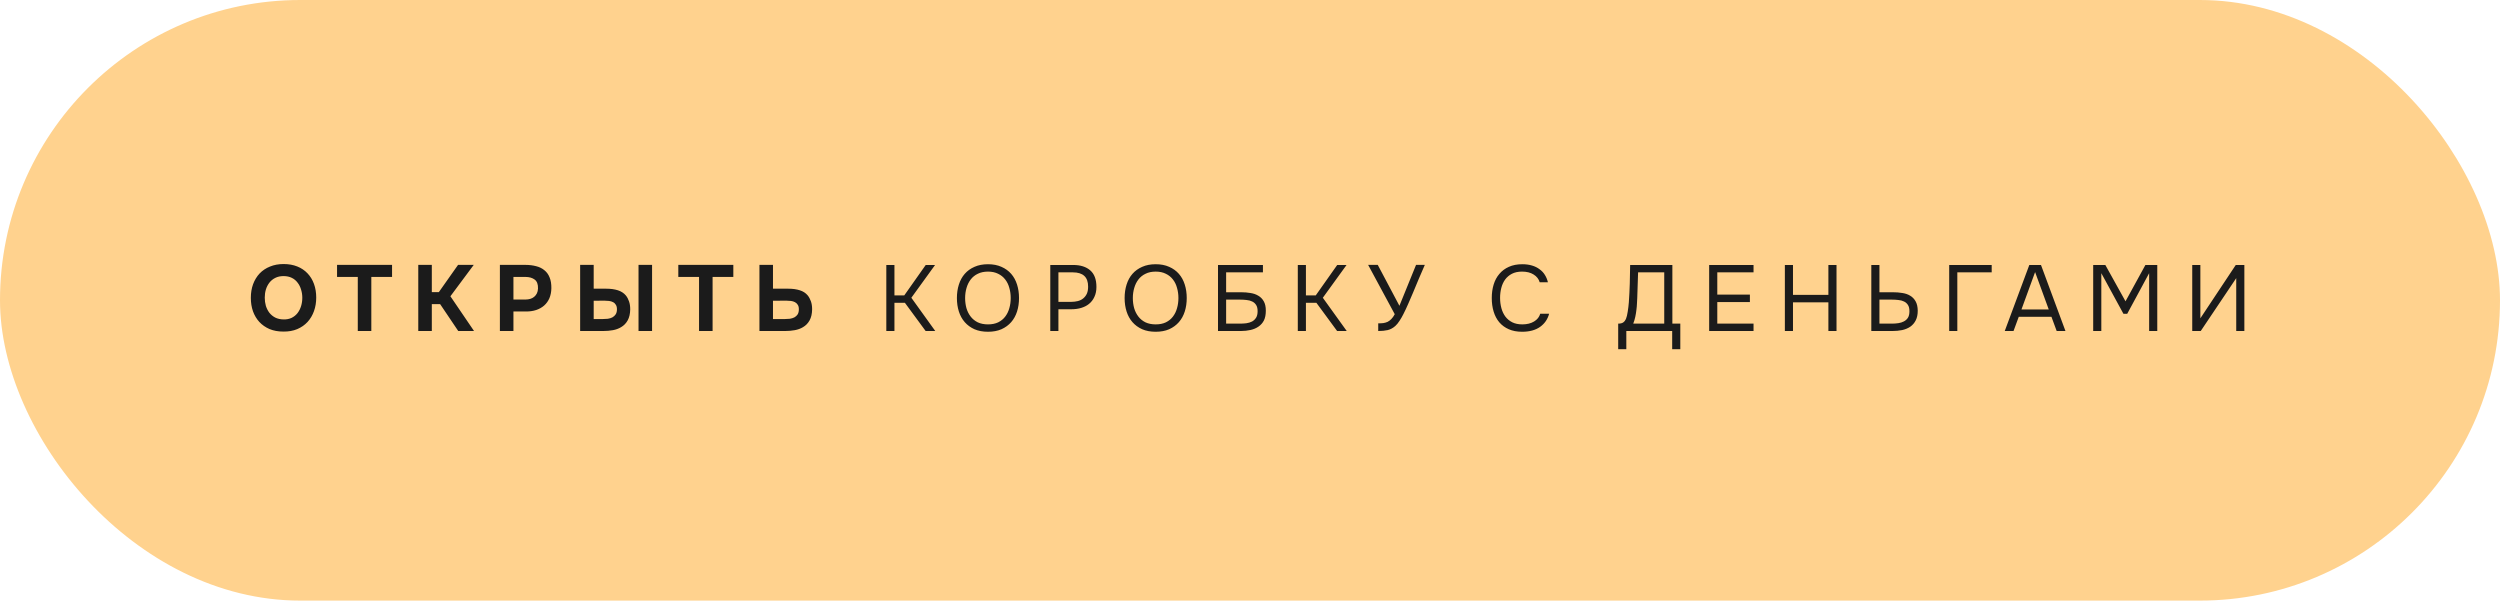
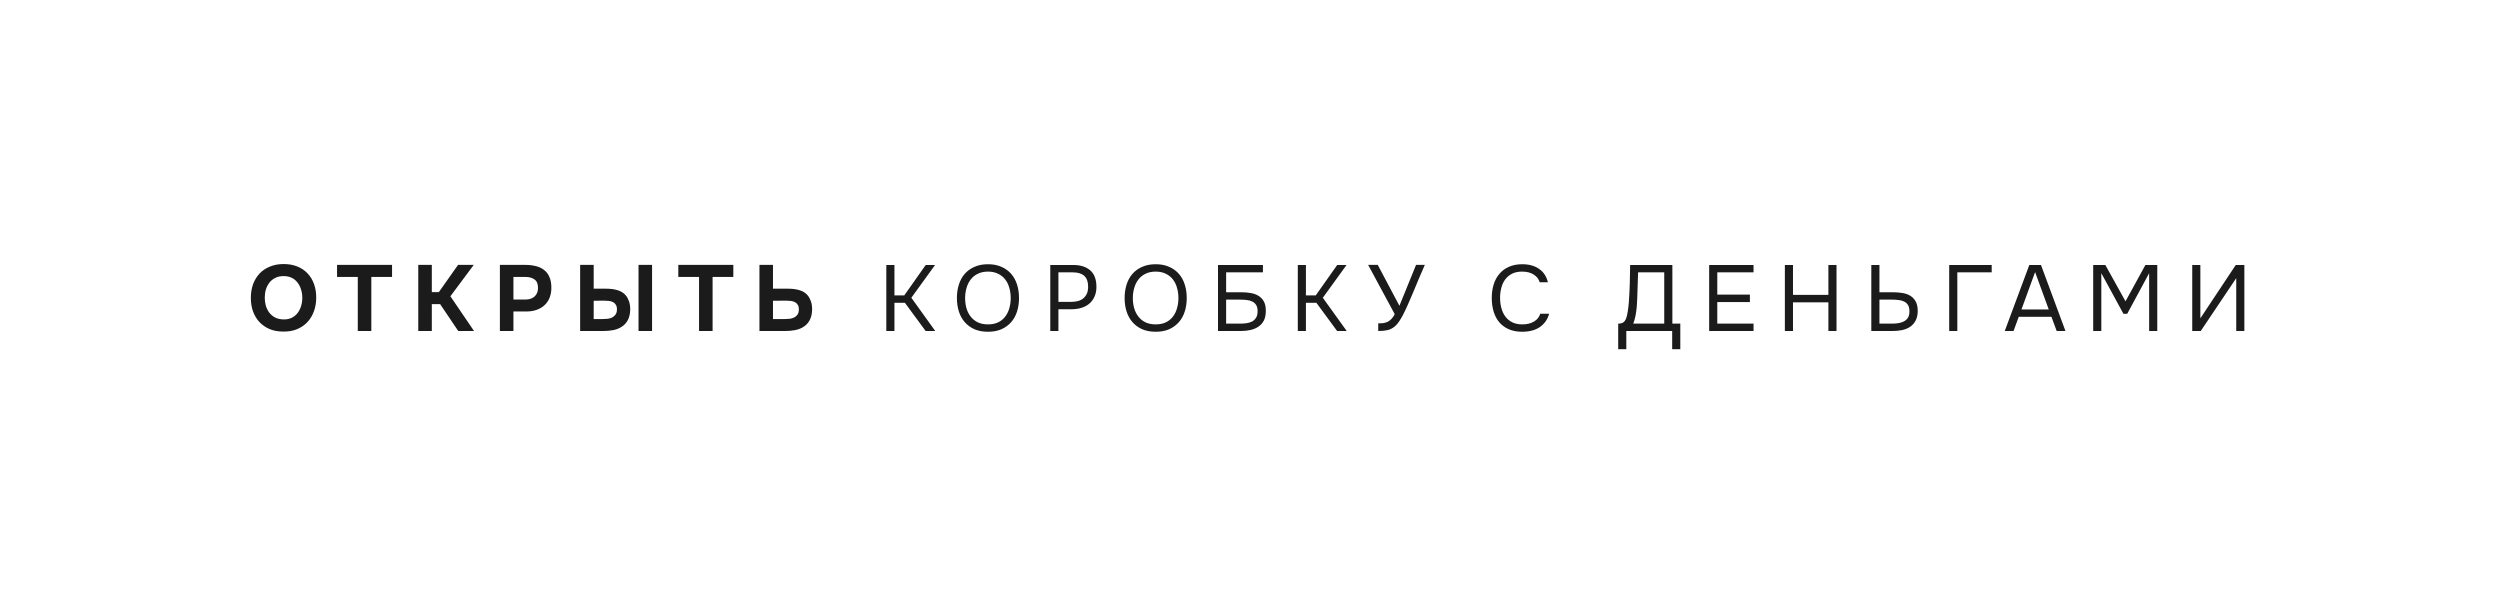
<svg xmlns="http://www.w3.org/2000/svg" width="523" height="126" viewBox="0 0 523 126" fill="none">
  <g filter="url(#filter0_i_1_217)">
-     <rect width="523" height="125.647" rx="62.823" fill="#FFD28E" />
-   </g>
+     </g>
  <path d="M59.334 55.237C60.389 55.237 61.34 55.407 62.187 55.745C63.034 56.084 63.75 56.566 64.337 57.191C64.923 57.804 65.372 58.54 65.685 59.4C65.998 60.259 66.154 61.21 66.154 62.252C66.154 63.269 65.998 64.213 65.685 65.086C65.372 65.959 64.923 66.714 64.337 67.353C63.75 67.991 63.027 68.493 62.167 68.857C61.321 69.209 60.357 69.378 59.276 69.365C58.194 69.365 57.23 69.189 56.383 68.838C55.55 68.473 54.84 67.978 54.254 67.353C53.68 66.727 53.237 65.985 52.925 65.125C52.625 64.265 52.475 63.327 52.475 62.311C52.475 61.269 52.632 60.318 52.944 59.458C53.27 58.585 53.726 57.836 54.312 57.211C54.911 56.586 55.634 56.104 56.481 55.765C57.328 55.413 58.279 55.237 59.334 55.237ZM55.387 62.272C55.387 62.871 55.465 63.444 55.621 63.992C55.791 64.526 56.032 65.001 56.344 65.418C56.67 65.835 57.08 66.174 57.575 66.434C58.071 66.682 58.65 66.812 59.315 66.825C59.953 66.838 60.52 66.727 61.015 66.493C61.51 66.245 61.92 65.913 62.246 65.496C62.571 65.066 62.819 64.578 62.988 64.031C63.158 63.471 63.242 62.891 63.242 62.292C63.242 61.705 63.158 61.139 62.988 60.592C62.832 60.044 62.591 59.562 62.265 59.145C61.953 58.716 61.549 58.377 61.054 58.129C60.559 57.882 59.979 57.758 59.315 57.758C58.663 57.758 58.09 57.882 57.595 58.129C57.1 58.377 56.69 58.709 56.364 59.126C56.038 59.543 55.791 60.025 55.621 60.572C55.465 61.106 55.387 61.673 55.387 62.272ZM70.51 57.934V55.413H82.019V57.934H77.681V69.248H74.848V57.934H70.51ZM90.336 63.62V69.248H87.502V55.413H90.336V61.119H91.801L95.827 55.413H99.109L94.224 61.979L99.168 69.248H95.866L92.075 63.62H90.336ZM109.893 55.413C110.726 55.413 111.482 55.504 112.159 55.687C112.837 55.856 113.41 56.136 113.879 56.527C114.361 56.905 114.726 57.406 114.973 58.032C115.234 58.644 115.357 59.4 115.344 60.298C115.331 61.08 115.195 61.777 114.934 62.389C114.673 62.989 114.309 63.497 113.84 63.913C113.384 64.317 112.83 64.63 112.179 64.851C111.54 65.06 110.843 65.164 110.088 65.164H107.411V69.248H104.577V55.413H109.893ZM109.932 62.663C110.283 62.663 110.616 62.617 110.928 62.526C111.241 62.435 111.514 62.292 111.749 62.096C111.983 61.901 112.172 61.66 112.316 61.373C112.459 61.087 112.537 60.748 112.55 60.357C112.576 59.471 112.342 58.846 111.847 58.481C111.352 58.116 110.707 57.934 109.912 57.934H107.411V62.663H109.932ZM121.366 69.248V55.413H124.2V60.396H126.857C127.769 60.396 128.57 60.507 129.261 60.728C129.951 60.95 130.505 61.308 130.922 61.803C131.208 62.155 131.43 62.565 131.586 63.034C131.755 63.503 131.84 64.063 131.84 64.715C131.827 65.639 131.651 66.408 131.313 67.02C130.974 67.633 130.511 68.108 129.925 68.447C129.43 68.746 128.863 68.955 128.225 69.072C127.587 69.189 126.896 69.248 126.154 69.248H121.366ZM133.579 55.413H136.413V69.248H133.579V55.413ZM124.2 66.747H126.076C126.44 66.747 126.799 66.727 127.15 66.688C127.515 66.636 127.834 66.538 128.108 66.395C128.395 66.239 128.622 66.03 128.792 65.77C128.974 65.496 129.065 65.138 129.065 64.695C129.065 64.304 128.987 63.992 128.831 63.757C128.688 63.51 128.492 63.327 128.245 63.21C128.01 63.08 127.73 62.995 127.404 62.956C127.092 62.917 126.766 62.897 126.427 62.897L124.2 62.917V66.747ZM141.902 57.934V55.413H153.412V57.934H149.074V69.248H146.24V57.934H141.902ZM158.875 69.248V55.413H161.708V60.396H164.932C165.844 60.396 166.639 60.507 167.316 60.728C167.994 60.937 168.541 61.288 168.958 61.783C169.244 62.135 169.472 62.552 169.642 63.034C169.811 63.503 169.896 64.063 169.896 64.715C169.883 65.639 169.707 66.408 169.368 67.02C169.029 67.633 168.567 68.108 167.981 68.447C167.486 68.746 166.913 68.955 166.261 69.072C165.623 69.189 164.945 69.248 164.229 69.248H158.875ZM161.708 66.747H164.151C164.516 66.747 164.874 66.727 165.226 66.688C165.577 66.636 165.896 66.538 166.183 66.395C166.47 66.239 166.698 66.03 166.867 65.77C167.036 65.496 167.121 65.138 167.121 64.695C167.121 64.304 167.043 63.992 166.886 63.757C166.743 63.523 166.548 63.34 166.3 63.21C166.053 63.08 165.773 62.995 165.46 62.956C165.147 62.917 164.822 62.897 164.483 62.897L161.708 62.917V66.747ZM187.117 69.248H185.417V55.433H187.117V61.803H189.169L193.663 55.433H195.617L190.654 62.292L195.656 69.248H193.644L189.306 63.347H187.117V69.248ZM206.692 69.404C205.61 69.404 204.666 69.228 203.858 68.877C203.051 68.512 202.373 68.017 201.826 67.392C201.279 66.766 200.868 66.024 200.595 65.164C200.321 64.304 200.185 63.366 200.185 62.35C200.185 61.334 200.321 60.396 200.595 59.536C200.868 58.663 201.279 57.914 201.826 57.289C202.373 56.664 203.051 56.175 203.858 55.824C204.666 55.459 205.61 55.276 206.692 55.276C207.76 55.276 208.698 55.459 209.505 55.824C210.313 56.175 210.991 56.664 211.538 57.289C212.085 57.914 212.495 58.663 212.769 59.536C213.042 60.396 213.179 61.334 213.179 62.35C213.179 63.366 213.042 64.304 212.769 65.164C212.495 66.024 212.085 66.766 211.538 67.392C210.991 68.017 210.313 68.512 209.505 68.877C208.698 69.228 207.76 69.404 206.692 69.404ZM206.692 56.82C205.871 56.82 205.161 56.97 204.562 57.27C203.962 57.556 203.467 57.953 203.077 58.462C202.686 58.97 202.393 59.562 202.197 60.24C202.002 60.904 201.904 61.608 201.904 62.35C201.904 63.093 201.995 63.796 202.178 64.461C202.373 65.125 202.666 65.711 203.057 66.219C203.448 66.727 203.943 67.131 204.542 67.431C205.154 67.717 205.871 67.861 206.692 67.861C207.512 67.861 208.222 67.717 208.822 67.431C209.421 67.131 209.909 66.734 210.287 66.239C210.678 65.731 210.964 65.144 211.147 64.48C211.342 63.816 211.44 63.106 211.44 62.35C211.44 61.595 211.342 60.885 211.147 60.22C210.964 59.543 210.678 58.957 210.287 58.462C209.896 57.953 209.401 57.556 208.802 57.27C208.203 56.97 207.499 56.82 206.692 56.82ZM219.72 69.248V55.433H224.508C226.032 55.433 227.224 55.811 228.084 56.566C228.943 57.309 229.373 58.462 229.373 60.025C229.373 60.819 229.23 61.517 228.943 62.116C228.67 62.715 228.285 63.21 227.79 63.601C227.374 63.94 226.853 64.207 226.227 64.402C225.602 64.597 224.911 64.695 224.156 64.695H221.42V69.248H219.72ZM221.42 63.151H224.078C224.573 63.151 225.055 63.093 225.524 62.975C225.993 62.845 226.377 62.643 226.677 62.37C226.976 62.109 227.211 61.79 227.38 61.412C227.549 61.035 227.634 60.546 227.634 59.947C227.634 57.967 226.566 56.977 224.429 56.977H221.42V63.151ZM241.777 69.404C240.696 69.404 239.751 69.228 238.944 68.877C238.136 68.512 237.459 68.017 236.911 67.392C236.364 66.766 235.954 66.024 235.68 65.164C235.407 64.304 235.27 63.366 235.27 62.35C235.27 61.334 235.407 60.396 235.68 59.536C235.954 58.663 236.364 57.914 236.911 57.289C237.459 56.664 238.136 56.175 238.944 55.824C239.751 55.459 240.696 55.276 241.777 55.276C242.845 55.276 243.783 55.459 244.591 55.824C245.399 56.175 246.076 56.664 246.623 57.289C247.17 57.914 247.581 58.663 247.854 59.536C248.128 60.396 248.264 61.334 248.264 62.35C248.264 63.366 248.128 64.304 247.854 65.164C247.581 66.024 247.17 66.766 246.623 67.392C246.076 68.017 245.399 68.512 244.591 68.877C243.783 69.228 242.845 69.404 241.777 69.404ZM241.777 56.82C240.956 56.82 240.246 56.97 239.647 57.27C239.048 57.556 238.553 57.953 238.162 58.462C237.771 58.97 237.478 59.562 237.283 60.24C237.087 60.904 236.99 61.608 236.99 62.35C236.99 63.093 237.081 63.796 237.263 64.461C237.459 65.125 237.752 65.711 238.142 66.219C238.533 66.727 239.028 67.131 239.628 67.431C240.24 67.717 240.956 67.861 241.777 67.861C242.598 67.861 243.308 67.717 243.907 67.431C244.506 67.131 244.995 66.734 245.372 66.239C245.763 65.731 246.05 65.144 246.232 64.48C246.428 63.816 246.525 63.106 246.525 62.35C246.525 61.595 246.428 60.885 246.232 60.22C246.05 59.543 245.763 58.957 245.372 58.462C244.982 57.953 244.487 57.556 243.887 57.27C243.288 56.97 242.585 56.82 241.777 56.82ZM254.806 55.433H264.205V56.977H256.506V61.139H259.652C260.329 61.139 260.974 61.191 261.586 61.295C262.211 61.386 262.759 61.575 263.228 61.862C263.71 62.135 264.094 62.526 264.38 63.034C264.667 63.529 264.81 64.18 264.81 64.988C264.81 65.835 264.674 66.525 264.4 67.059C264.126 67.581 263.749 68.004 263.267 68.33C262.798 68.655 262.244 68.89 261.606 69.033C260.967 69.176 260.29 69.248 259.573 69.248H254.806V55.433ZM256.506 67.704H259.359C259.828 67.704 260.283 67.678 260.726 67.626C261.182 67.561 261.586 67.437 261.938 67.255C262.29 67.059 262.57 66.792 262.778 66.454C262.987 66.115 263.091 65.666 263.091 65.105C263.091 64.545 262.987 64.109 262.778 63.796C262.57 63.471 262.296 63.23 261.957 63.073C261.619 62.904 261.228 62.8 260.785 62.761C260.355 62.708 259.912 62.682 259.456 62.682H256.506V67.704ZM273.199 69.248H271.499V55.433H273.199V61.803H275.251L279.745 55.433H281.699L276.736 62.292L281.738 69.248H279.726L275.388 63.347H273.199V69.248ZM288.324 67.646C288.727 67.646 289.092 67.626 289.418 67.587C289.744 67.535 290.043 67.444 290.317 67.314C290.59 67.17 290.844 66.975 291.079 66.727C291.326 66.48 291.561 66.148 291.782 65.731L286.213 55.413H288.226L292.759 63.972L296.238 55.413H298.074C297.658 56.351 297.241 57.315 296.824 58.305C296.42 59.282 296.01 60.266 295.593 61.256C295.28 61.998 294.954 62.754 294.616 63.523C294.29 64.278 293.945 65.014 293.58 65.731C293.333 66.226 293.065 66.688 292.779 67.118C292.505 67.548 292.212 67.906 291.9 68.193C291.418 68.623 290.89 68.909 290.317 69.053C289.744 69.183 289.079 69.248 288.324 69.248V67.646ZM318.409 56.82C317.588 56.82 316.885 56.97 316.299 57.27C315.725 57.569 315.25 57.973 314.872 58.481C314.507 58.989 314.24 59.575 314.071 60.24C313.902 60.891 313.817 61.575 313.817 62.292C313.817 63.06 313.908 63.783 314.09 64.461C314.273 65.138 314.553 65.731 314.931 66.239C315.308 66.734 315.79 67.131 316.377 67.431C316.963 67.717 317.66 67.861 318.468 67.861C319.445 67.861 320.265 67.659 320.93 67.255C321.594 66.851 322.024 66.31 322.219 65.633H324.076C323.776 66.779 323.144 67.698 322.18 68.388C321.216 69.066 319.966 69.404 318.428 69.404C317.36 69.404 316.429 69.228 315.634 68.877C314.839 68.525 314.175 68.037 313.641 67.411C313.12 66.786 312.729 66.043 312.469 65.184C312.208 64.324 312.078 63.379 312.078 62.35C312.078 61.334 312.208 60.396 312.469 59.536C312.729 58.677 313.126 57.934 313.661 57.309C314.195 56.67 314.859 56.175 315.654 55.824C316.448 55.459 317.386 55.276 318.468 55.276C319.223 55.276 319.9 55.368 320.5 55.55C321.112 55.732 321.64 55.993 322.083 56.332C322.538 56.657 322.91 57.055 323.196 57.524C323.483 57.98 323.691 58.488 323.822 59.048H322.102C321.907 58.37 321.483 57.83 320.832 57.426C320.194 57.022 319.386 56.82 318.409 56.82ZM338.526 73.058V67.704C338.995 67.704 339.347 67.62 339.581 67.45C339.829 67.268 340.017 67.027 340.148 66.727C340.304 66.337 340.428 65.828 340.519 65.203C340.623 64.565 340.701 63.913 340.753 63.249C340.845 61.946 340.91 60.644 340.949 59.341C340.988 58.038 341.014 56.736 341.027 55.433H349.859V67.704H351.52V73.058H349.82V69.248H340.226V73.058H338.526ZM348.159 67.704V56.977H342.688L342.512 62.35C342.499 62.663 342.48 63.034 342.454 63.464C342.44 63.894 342.401 64.35 342.336 64.832C342.284 65.301 342.206 65.783 342.102 66.278C341.998 66.773 341.854 67.248 341.672 67.704H348.159ZM357.558 69.248V55.433H366.84V56.977H359.258V61.627H366.078V63.19H359.258V67.704H366.84V69.248H357.558ZM375.093 61.686H382.499V55.433H384.199V69.248H382.499V63.249H375.093V69.248H373.393V55.433H375.093V61.686ZM391.479 55.433H393.179V61.139H396.012C396.703 61.139 397.354 61.191 397.967 61.295C398.592 61.386 399.139 61.575 399.608 61.862C400.077 62.135 400.455 62.526 400.741 63.034C401.028 63.529 401.178 64.18 401.191 64.988C401.191 65.809 401.047 66.493 400.761 67.04C400.487 67.574 400.109 68.01 399.627 68.349C399.145 68.675 398.579 68.909 397.927 69.053C397.289 69.183 396.612 69.248 395.895 69.248H391.479V55.433ZM393.179 67.704H395.739C396.221 67.704 396.683 67.672 397.126 67.607C397.569 67.541 397.96 67.418 398.299 67.235C398.65 67.053 398.931 66.799 399.139 66.473C399.347 66.148 399.452 65.692 399.452 65.105C399.452 64.545 399.347 64.109 399.139 63.796C398.931 63.471 398.657 63.23 398.318 63.073C397.98 62.904 397.589 62.8 397.146 62.761C396.716 62.708 396.273 62.682 395.817 62.682H393.179V67.704ZM407.772 69.248V55.433H416.663V56.977H409.472V69.248H407.772ZM432.094 69.248H430.257L429.163 66.278H422.324L421.23 69.248H419.393L424.532 55.433H426.975L432.094 69.248ZM428.596 64.734L425.743 56.918L422.891 64.734H428.596ZM437.896 69.248V55.433H440.436L444.657 63.034L448.819 55.433H451.301V69.248H449.601V57.152L445.009 65.653H444.227L439.596 57.152V69.248H437.896ZM458.616 69.248V55.433H460.316V66.591L467.722 55.433H469.52V69.248H467.82V58.188L460.394 69.248H458.616Z" fill="#1B1B1B" />
  <defs>
    <filter id="filter0_i_1_217" x="0" y="0" width="523" height="125.647" filterUnits="userSpaceOnUse" color-interpolation-filters="sRGB">
      <feFlood flood-opacity="0" result="BackgroundImageFix" />
      <feBlend mode="normal" in="SourceGraphic" in2="BackgroundImageFix" result="shape" />
      <feColorMatrix in="SourceAlpha" type="matrix" values="0 0 0 0 0 0 0 0 0 0 0 0 0 0 0 0 0 0 127 0" result="hardAlpha" />
      <feOffset />
      <feGaussianBlur stdDeviation="39.973" />
      <feComposite in2="hardAlpha" operator="arithmetic" k2="-1" k3="1" />
      <feColorMatrix type="matrix" values="0 0 0 0 1 0 0 0 0 1 0 0 0 0 1 0 0 0 0.4 0" />
      <feBlend mode="normal" in2="shape" result="effect1_innerShadow_1_217" />
    </filter>
  </defs>
</svg>